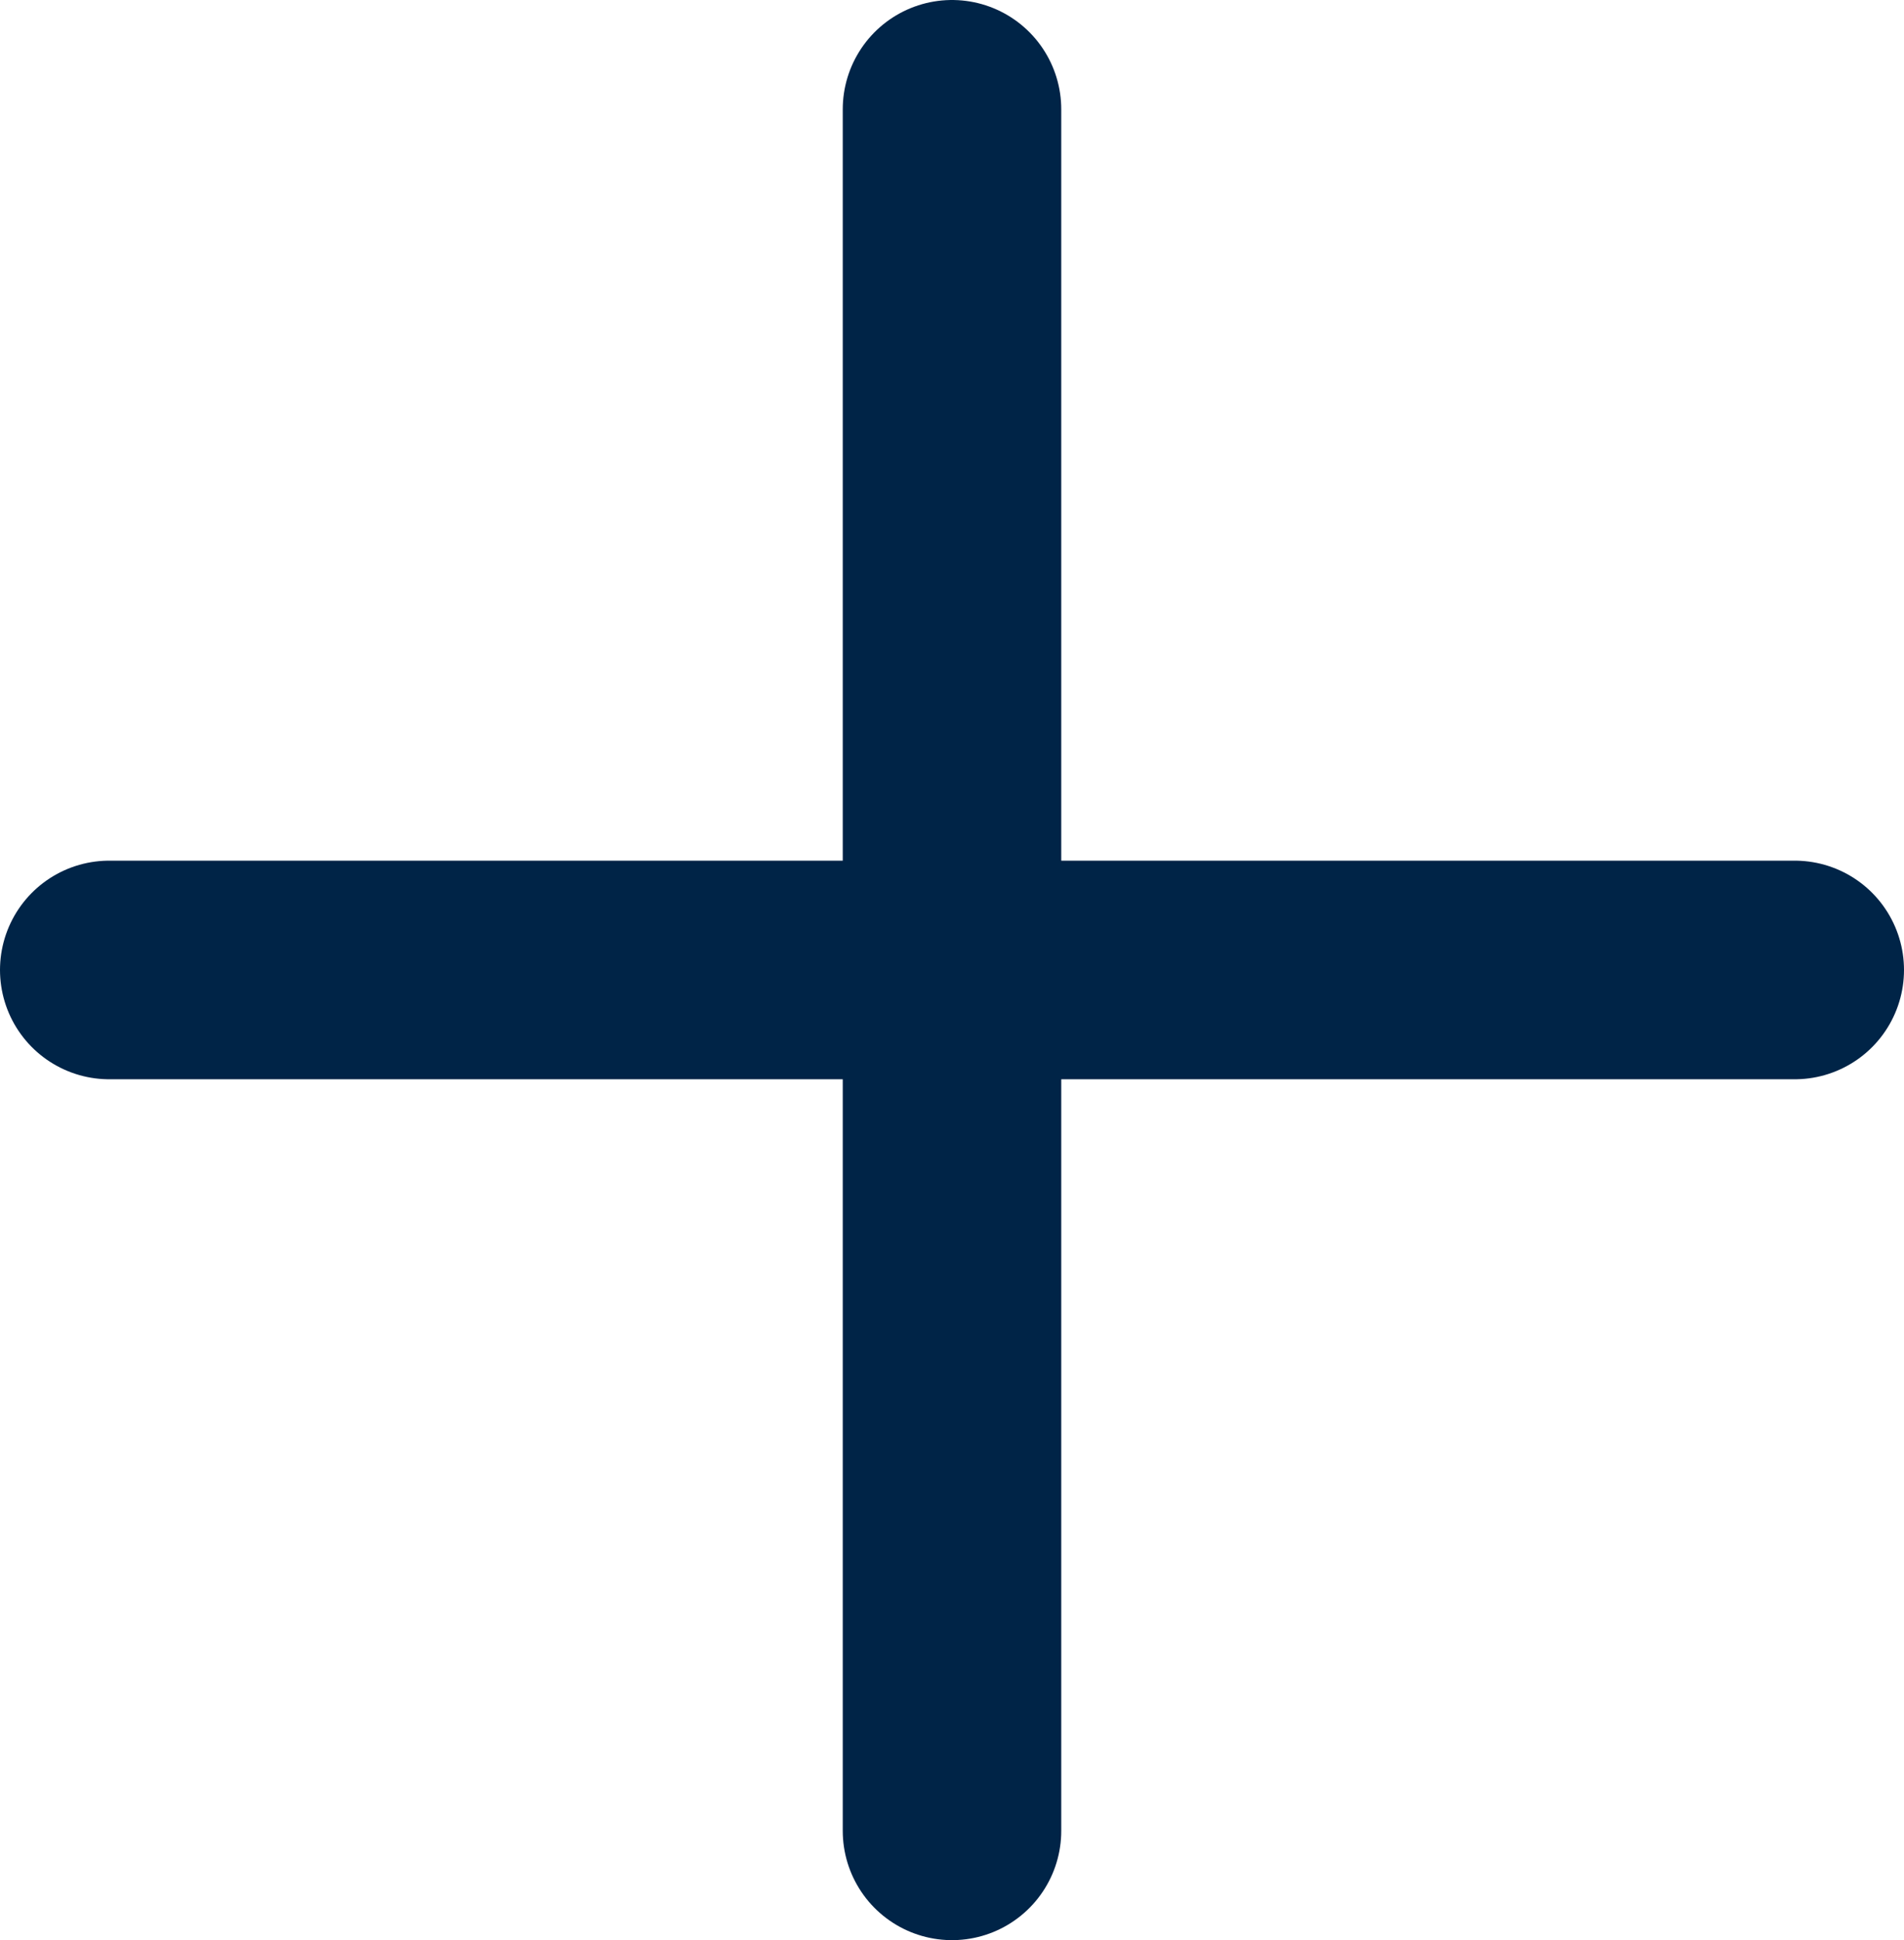
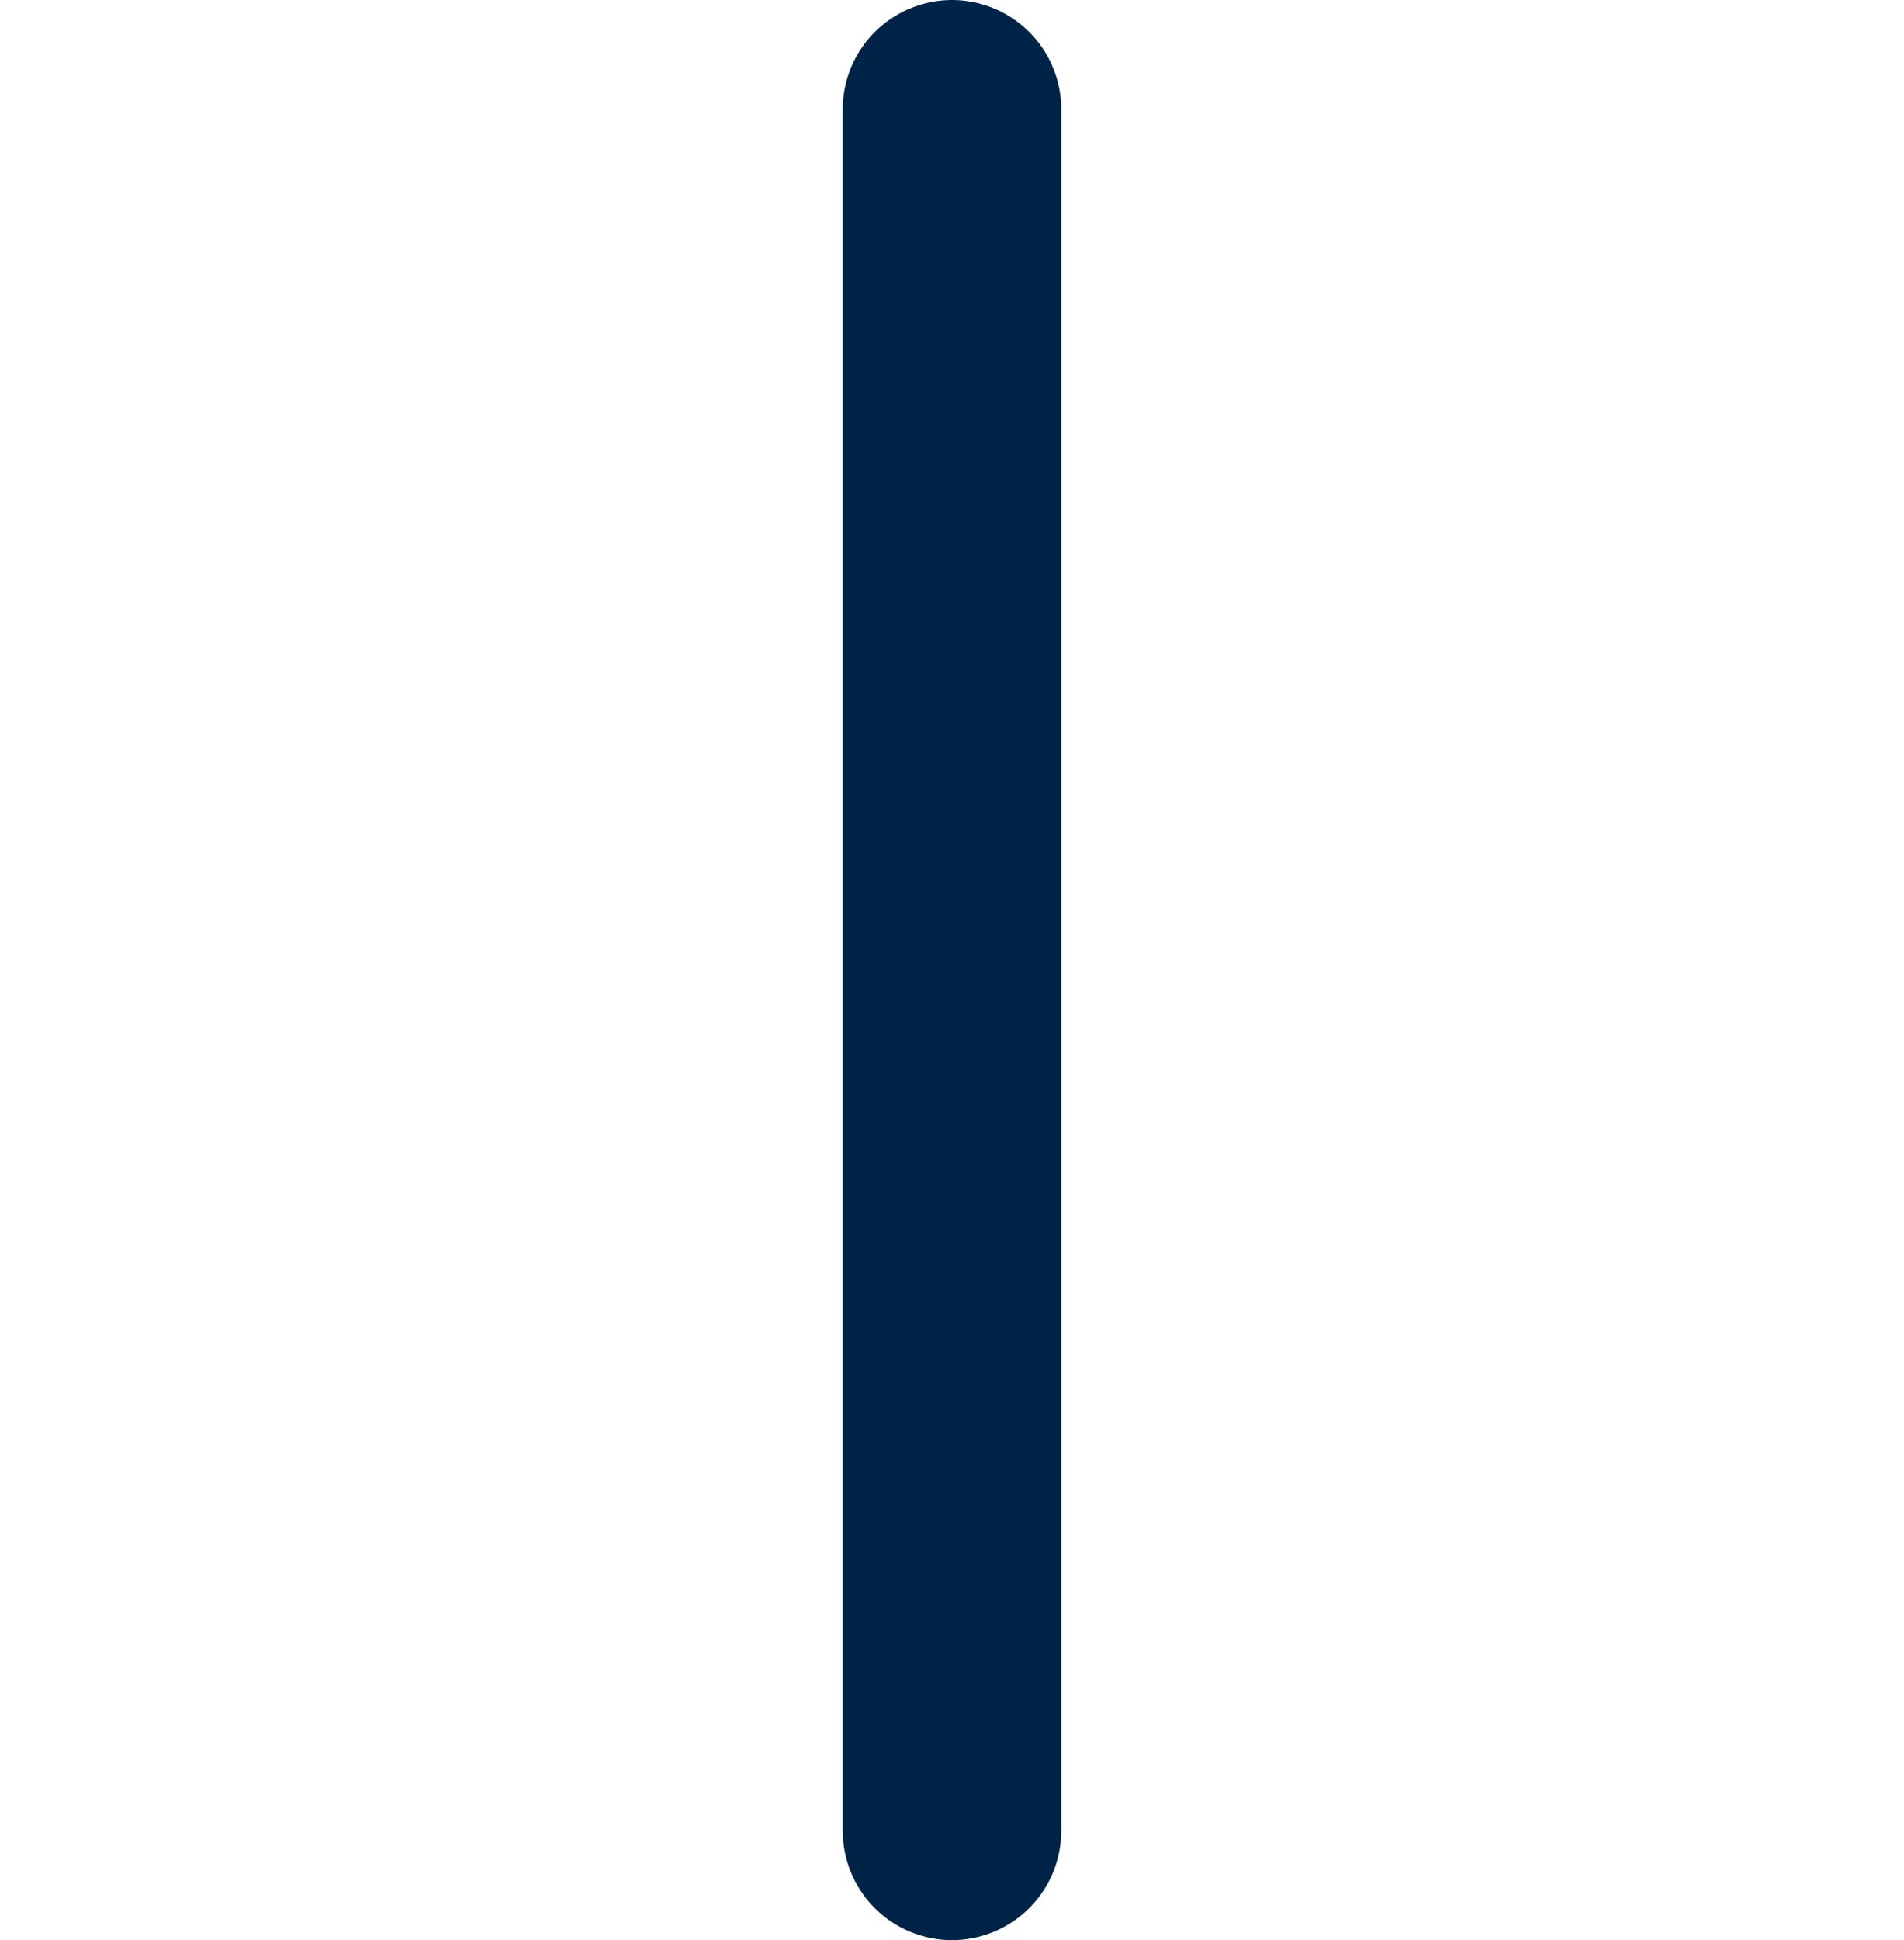
<svg xmlns="http://www.w3.org/2000/svg" width="8.714" height="8.875" viewBox="0 0 8.714 8.875">
  <g id="Group_11_Copy" data-name="Group 11 Copy" transform="translate(-0.143 -0.063)">
    <g id="Group_7" data-name="Group 7">
      <path id="Line_8" data-name="Line 8" d="M.643.563V8.438" transform="translate(3.857)" fill="none" stroke="#002447" stroke-linecap="round" stroke-linejoin="round" stroke-miterlimit="10" stroke-width="1" />
-       <path id="Line_8-2" data-name="Line 8" d="M8.357.643H.643" transform="translate(0 3.857)" fill="none" stroke="#002447" stroke-linecap="round" stroke-linejoin="round" stroke-miterlimit="10" stroke-width="1" />
    </g>
  </g>
</svg>